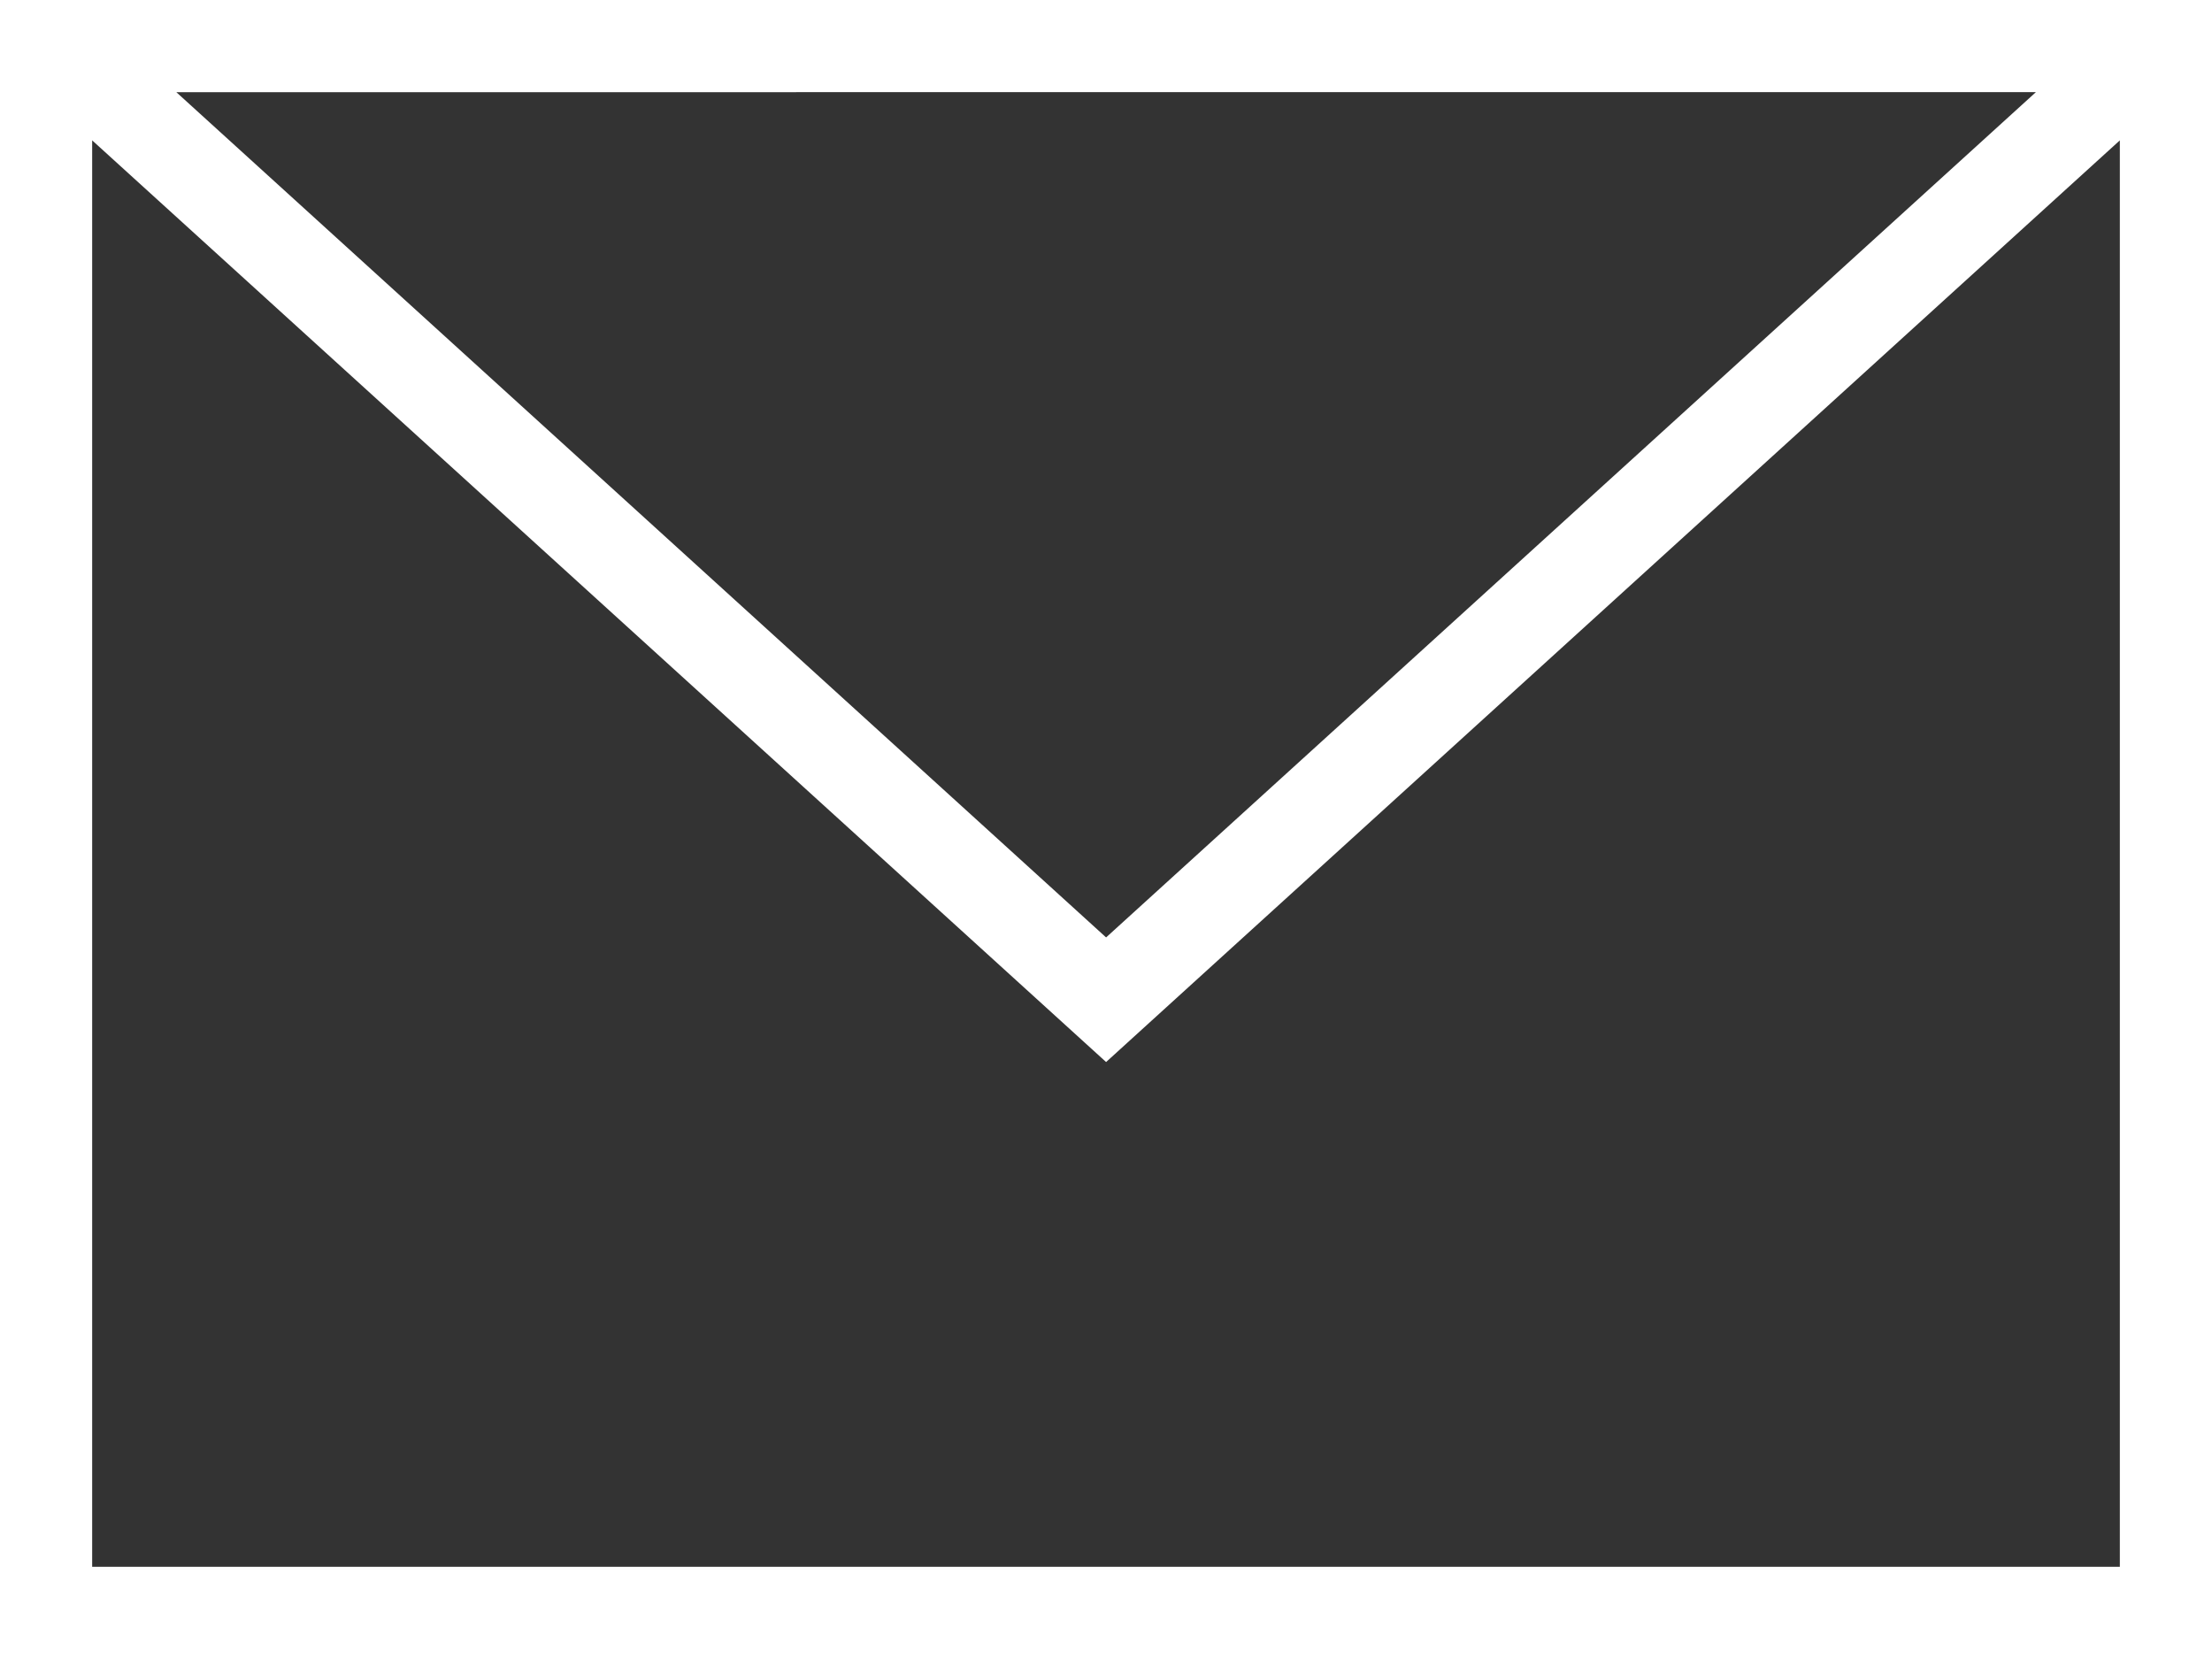
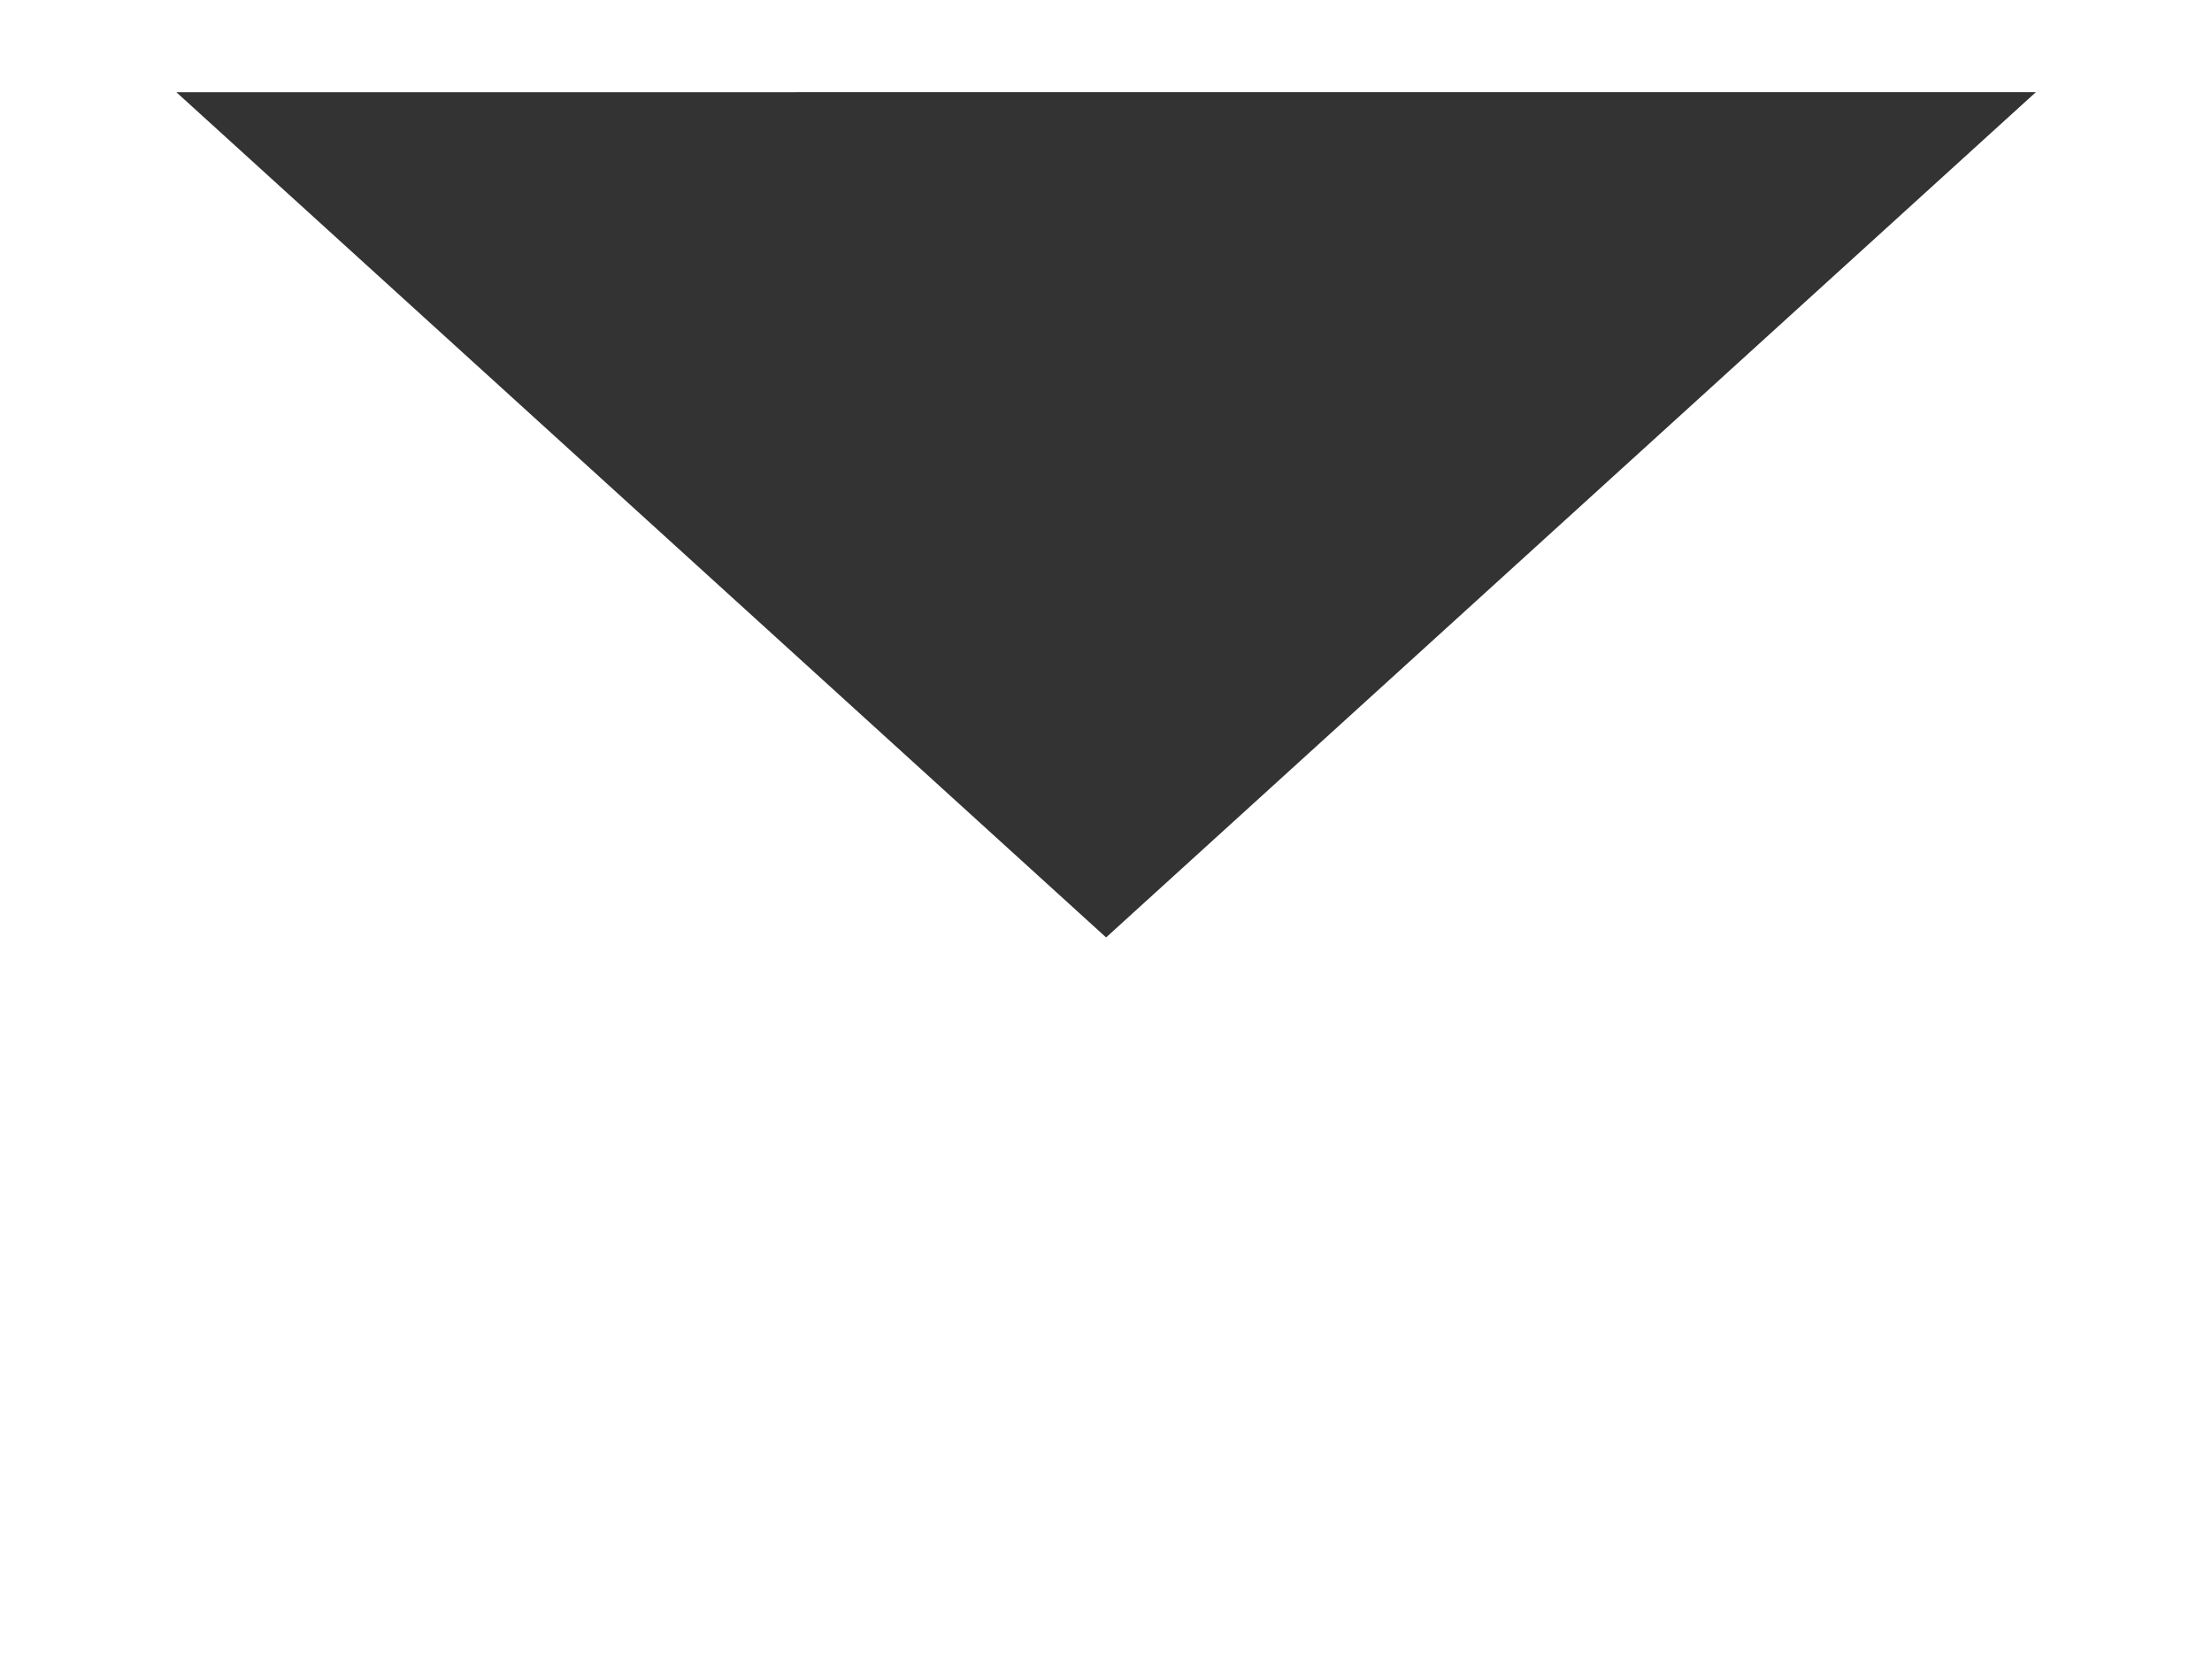
<svg xmlns="http://www.w3.org/2000/svg" id="_レイヤー_2" viewBox="0 0 24 18">
  <rect x="0" y="0" width="24" height="18" fill="#333333" stroke="none" />
  <defs>
    <style>.cls-1{fill:#fff;fill-rule:evenodd;}</style>
  </defs>
  <g id="_レイヤー_1-2">
-     <path class="cls-1" d="M24,18H0V0H24V18ZM1,1.523v15.477H23V1.523L12.001,11.523,1,1.523Zm21.089-.523H1.913L12.001,10.171,22.089,1Z" />
+     <path class="cls-1" d="M24,18H0V0H24V18ZM1,1.523v15.477V1.523L12.001,11.523,1,1.523Zm21.089-.523H1.913L12.001,10.171,22.089,1Z" />
  </g>
</svg>